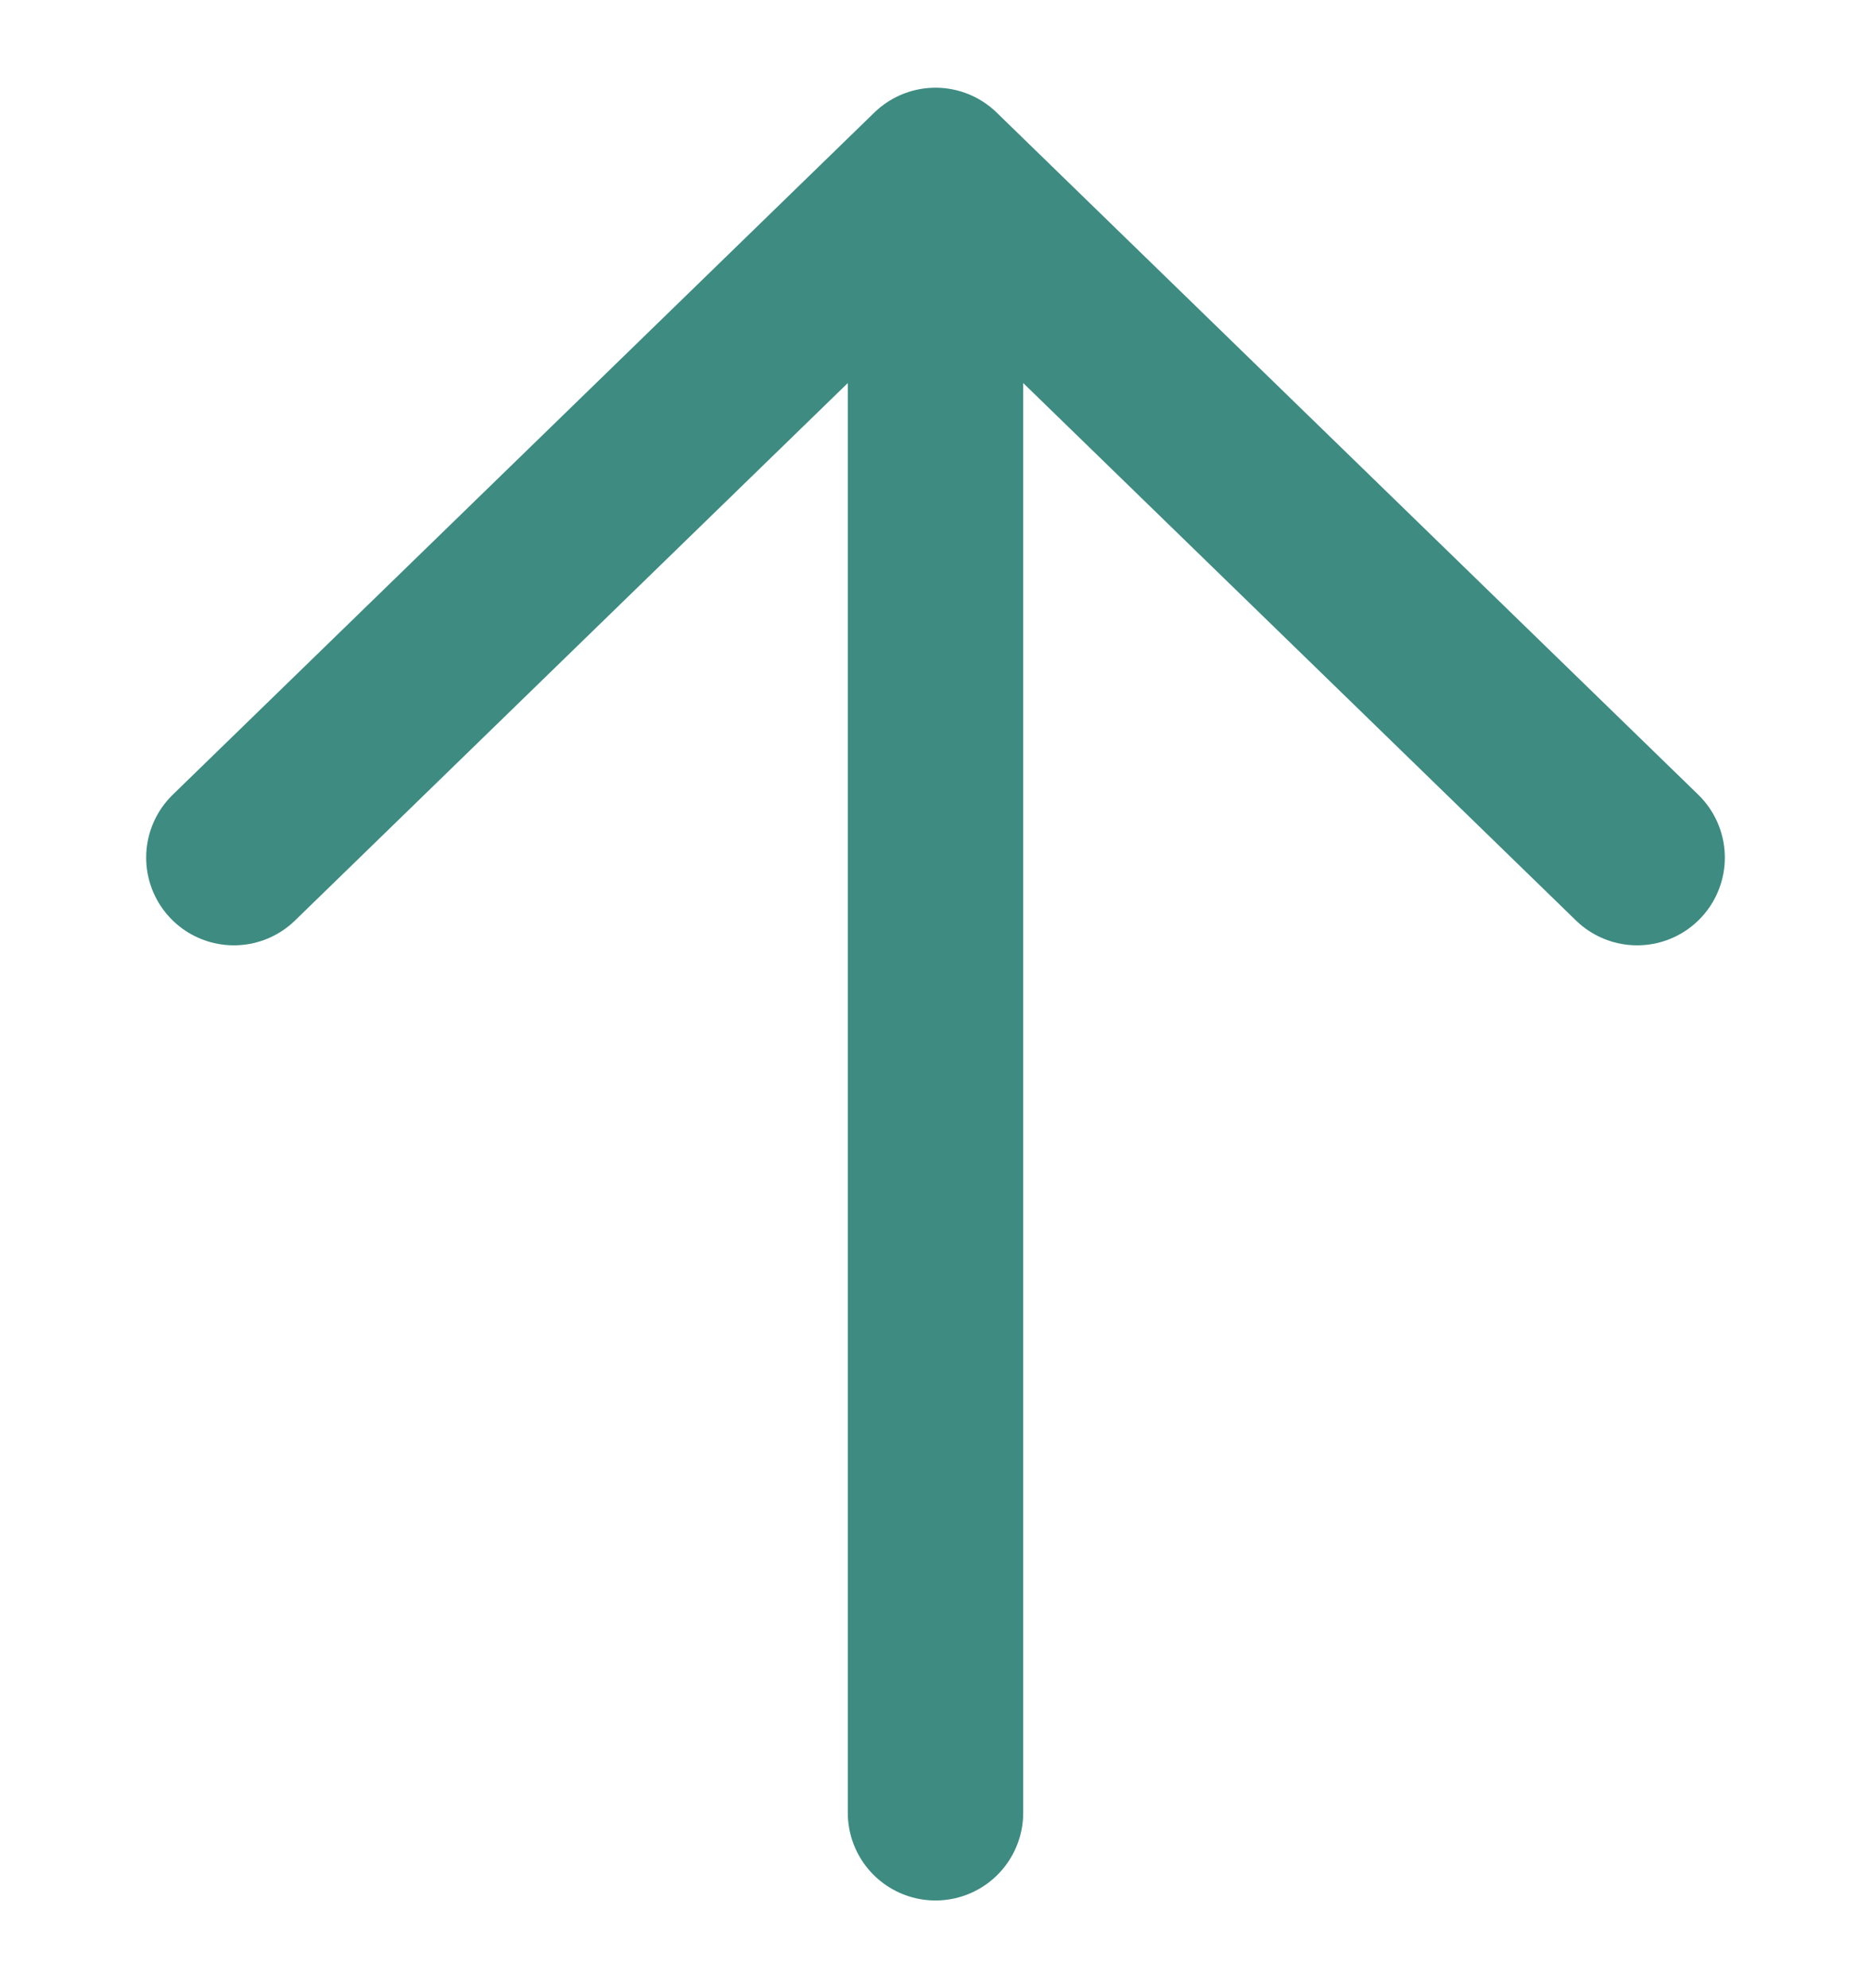
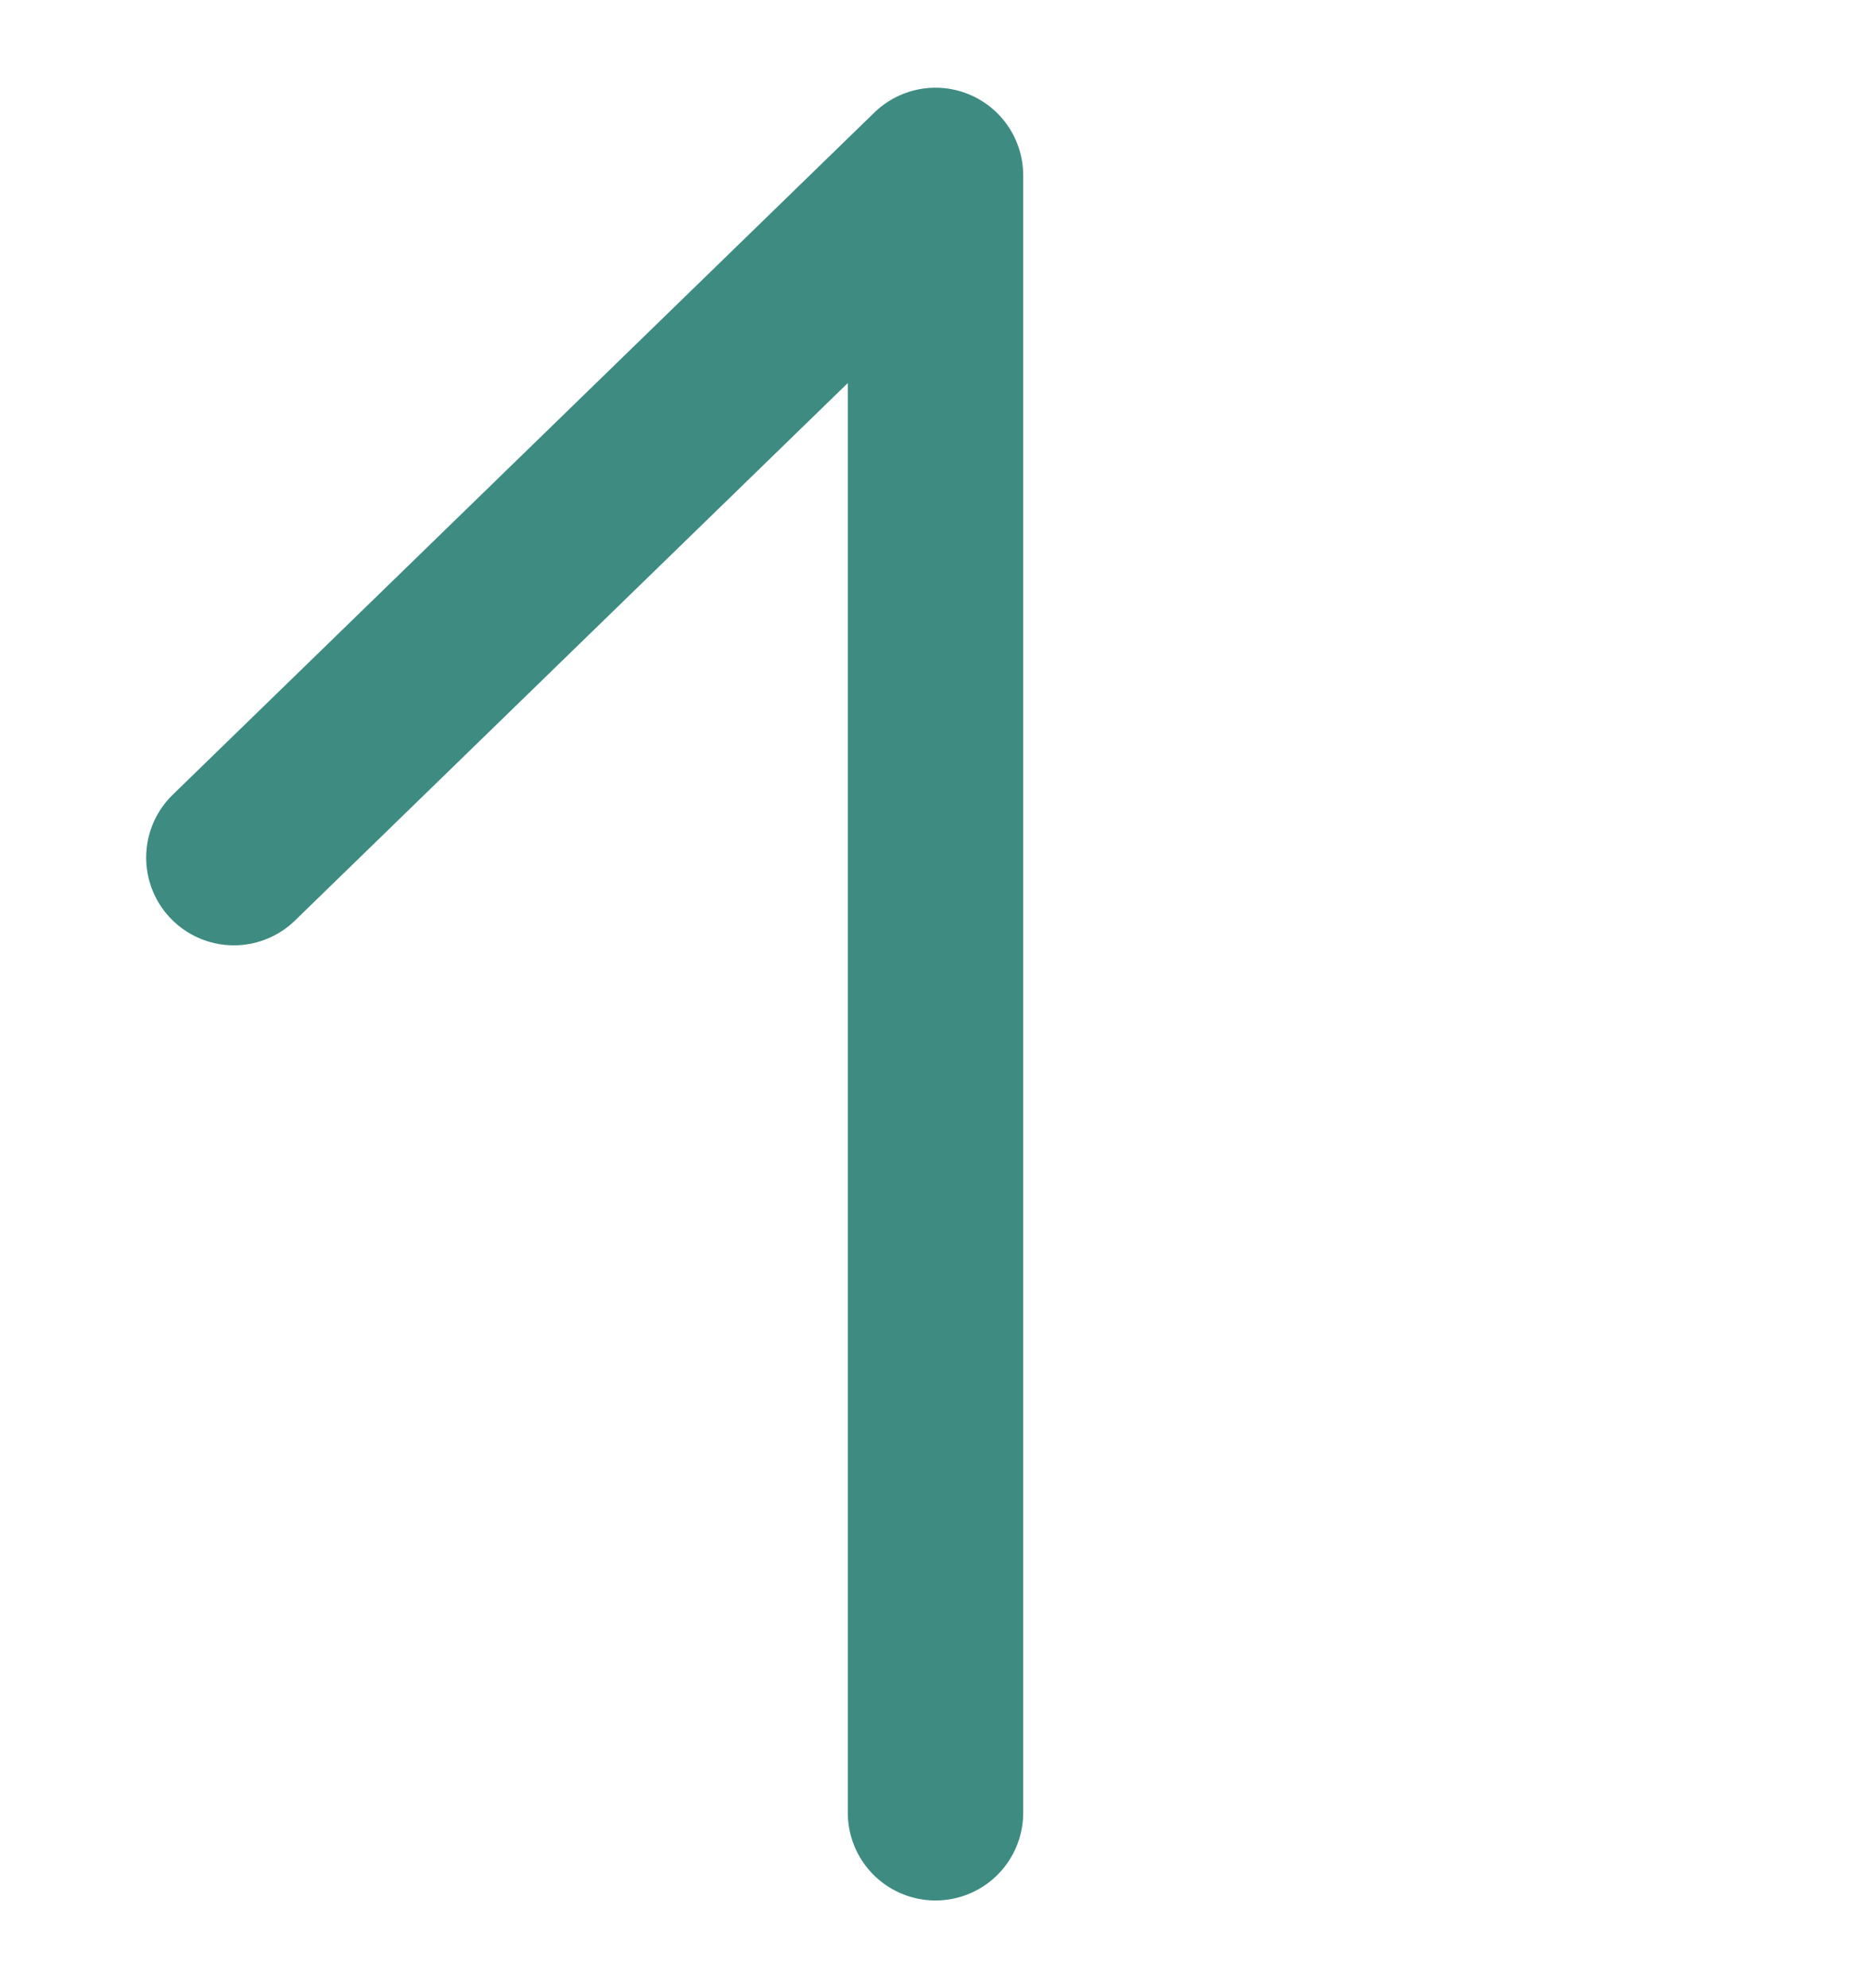
<svg xmlns="http://www.w3.org/2000/svg" width="16" height="17" viewBox="0 0 16 17" fill="none">
-   <path d="M2 7.333L8 1.5M8 1.5L14 7.333M8 1.5L8 15.5" stroke="#3D8B81" stroke-width="1.5" stroke-linecap="round" stroke-linejoin="round" />
+   <path d="M2 7.333L8 1.5M8 1.5M8 1.5L8 15.5" stroke="#3D8B81" stroke-width="1.5" stroke-linecap="round" stroke-linejoin="round" />
</svg>